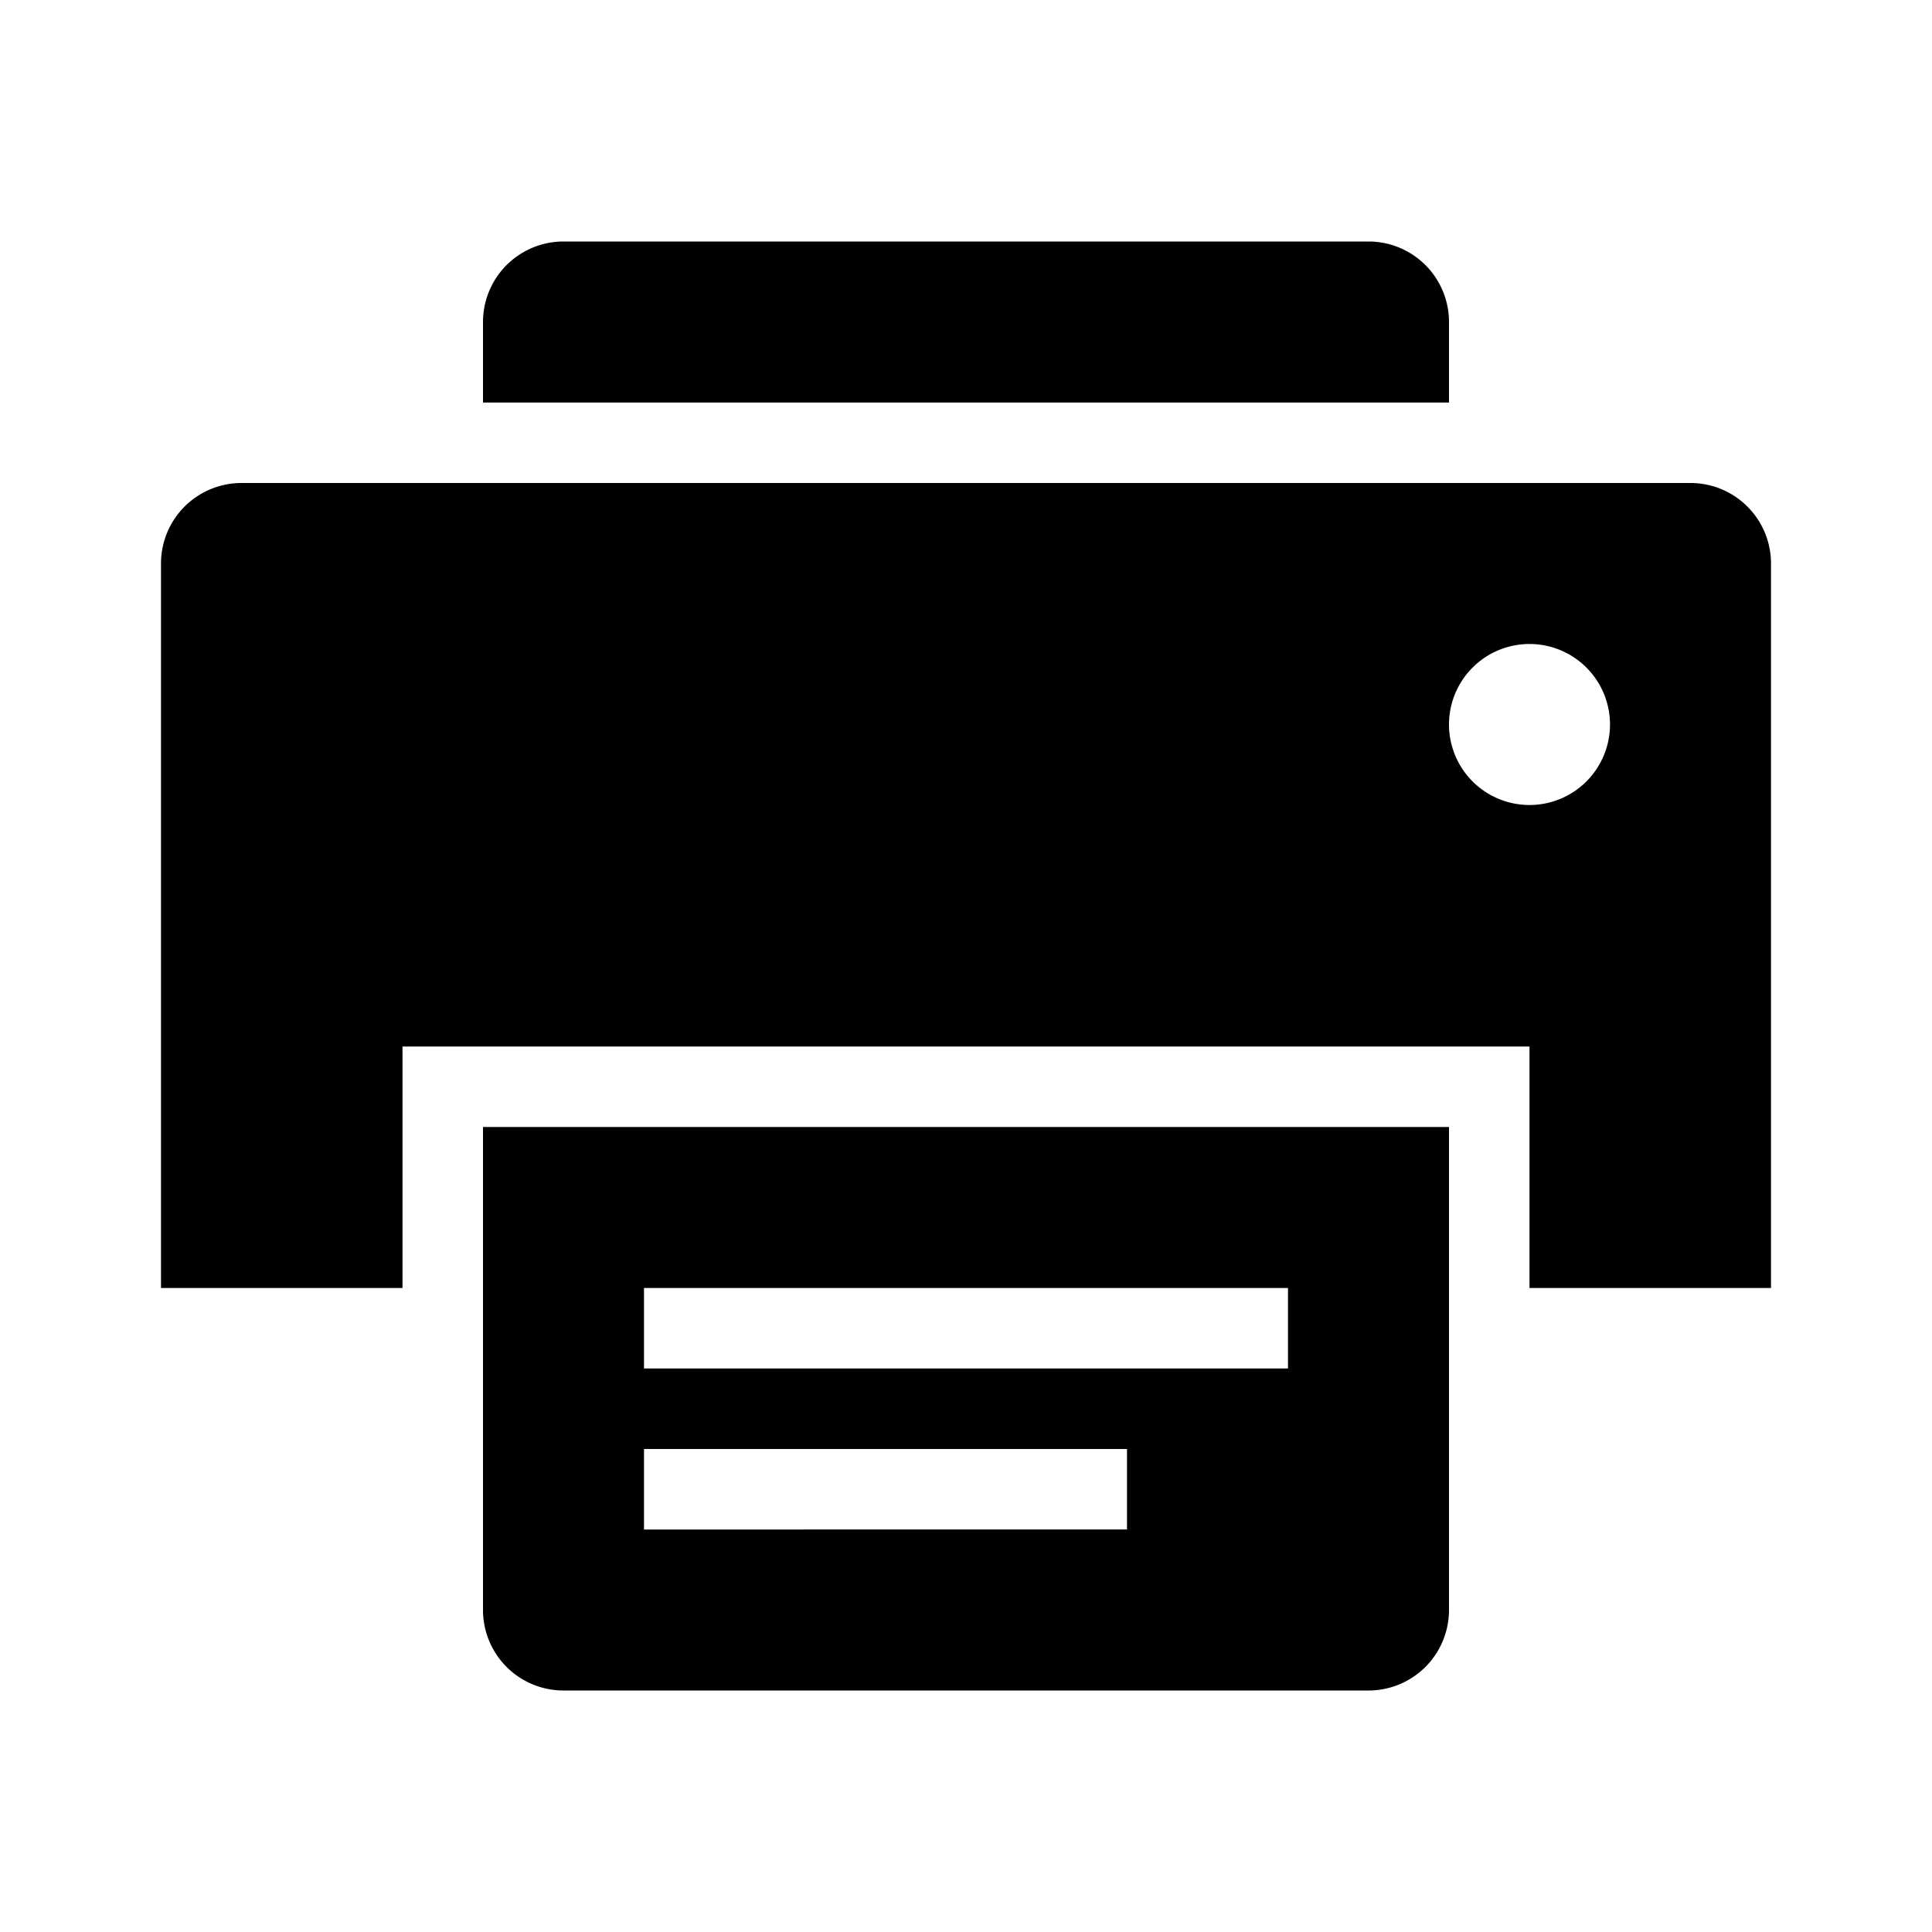
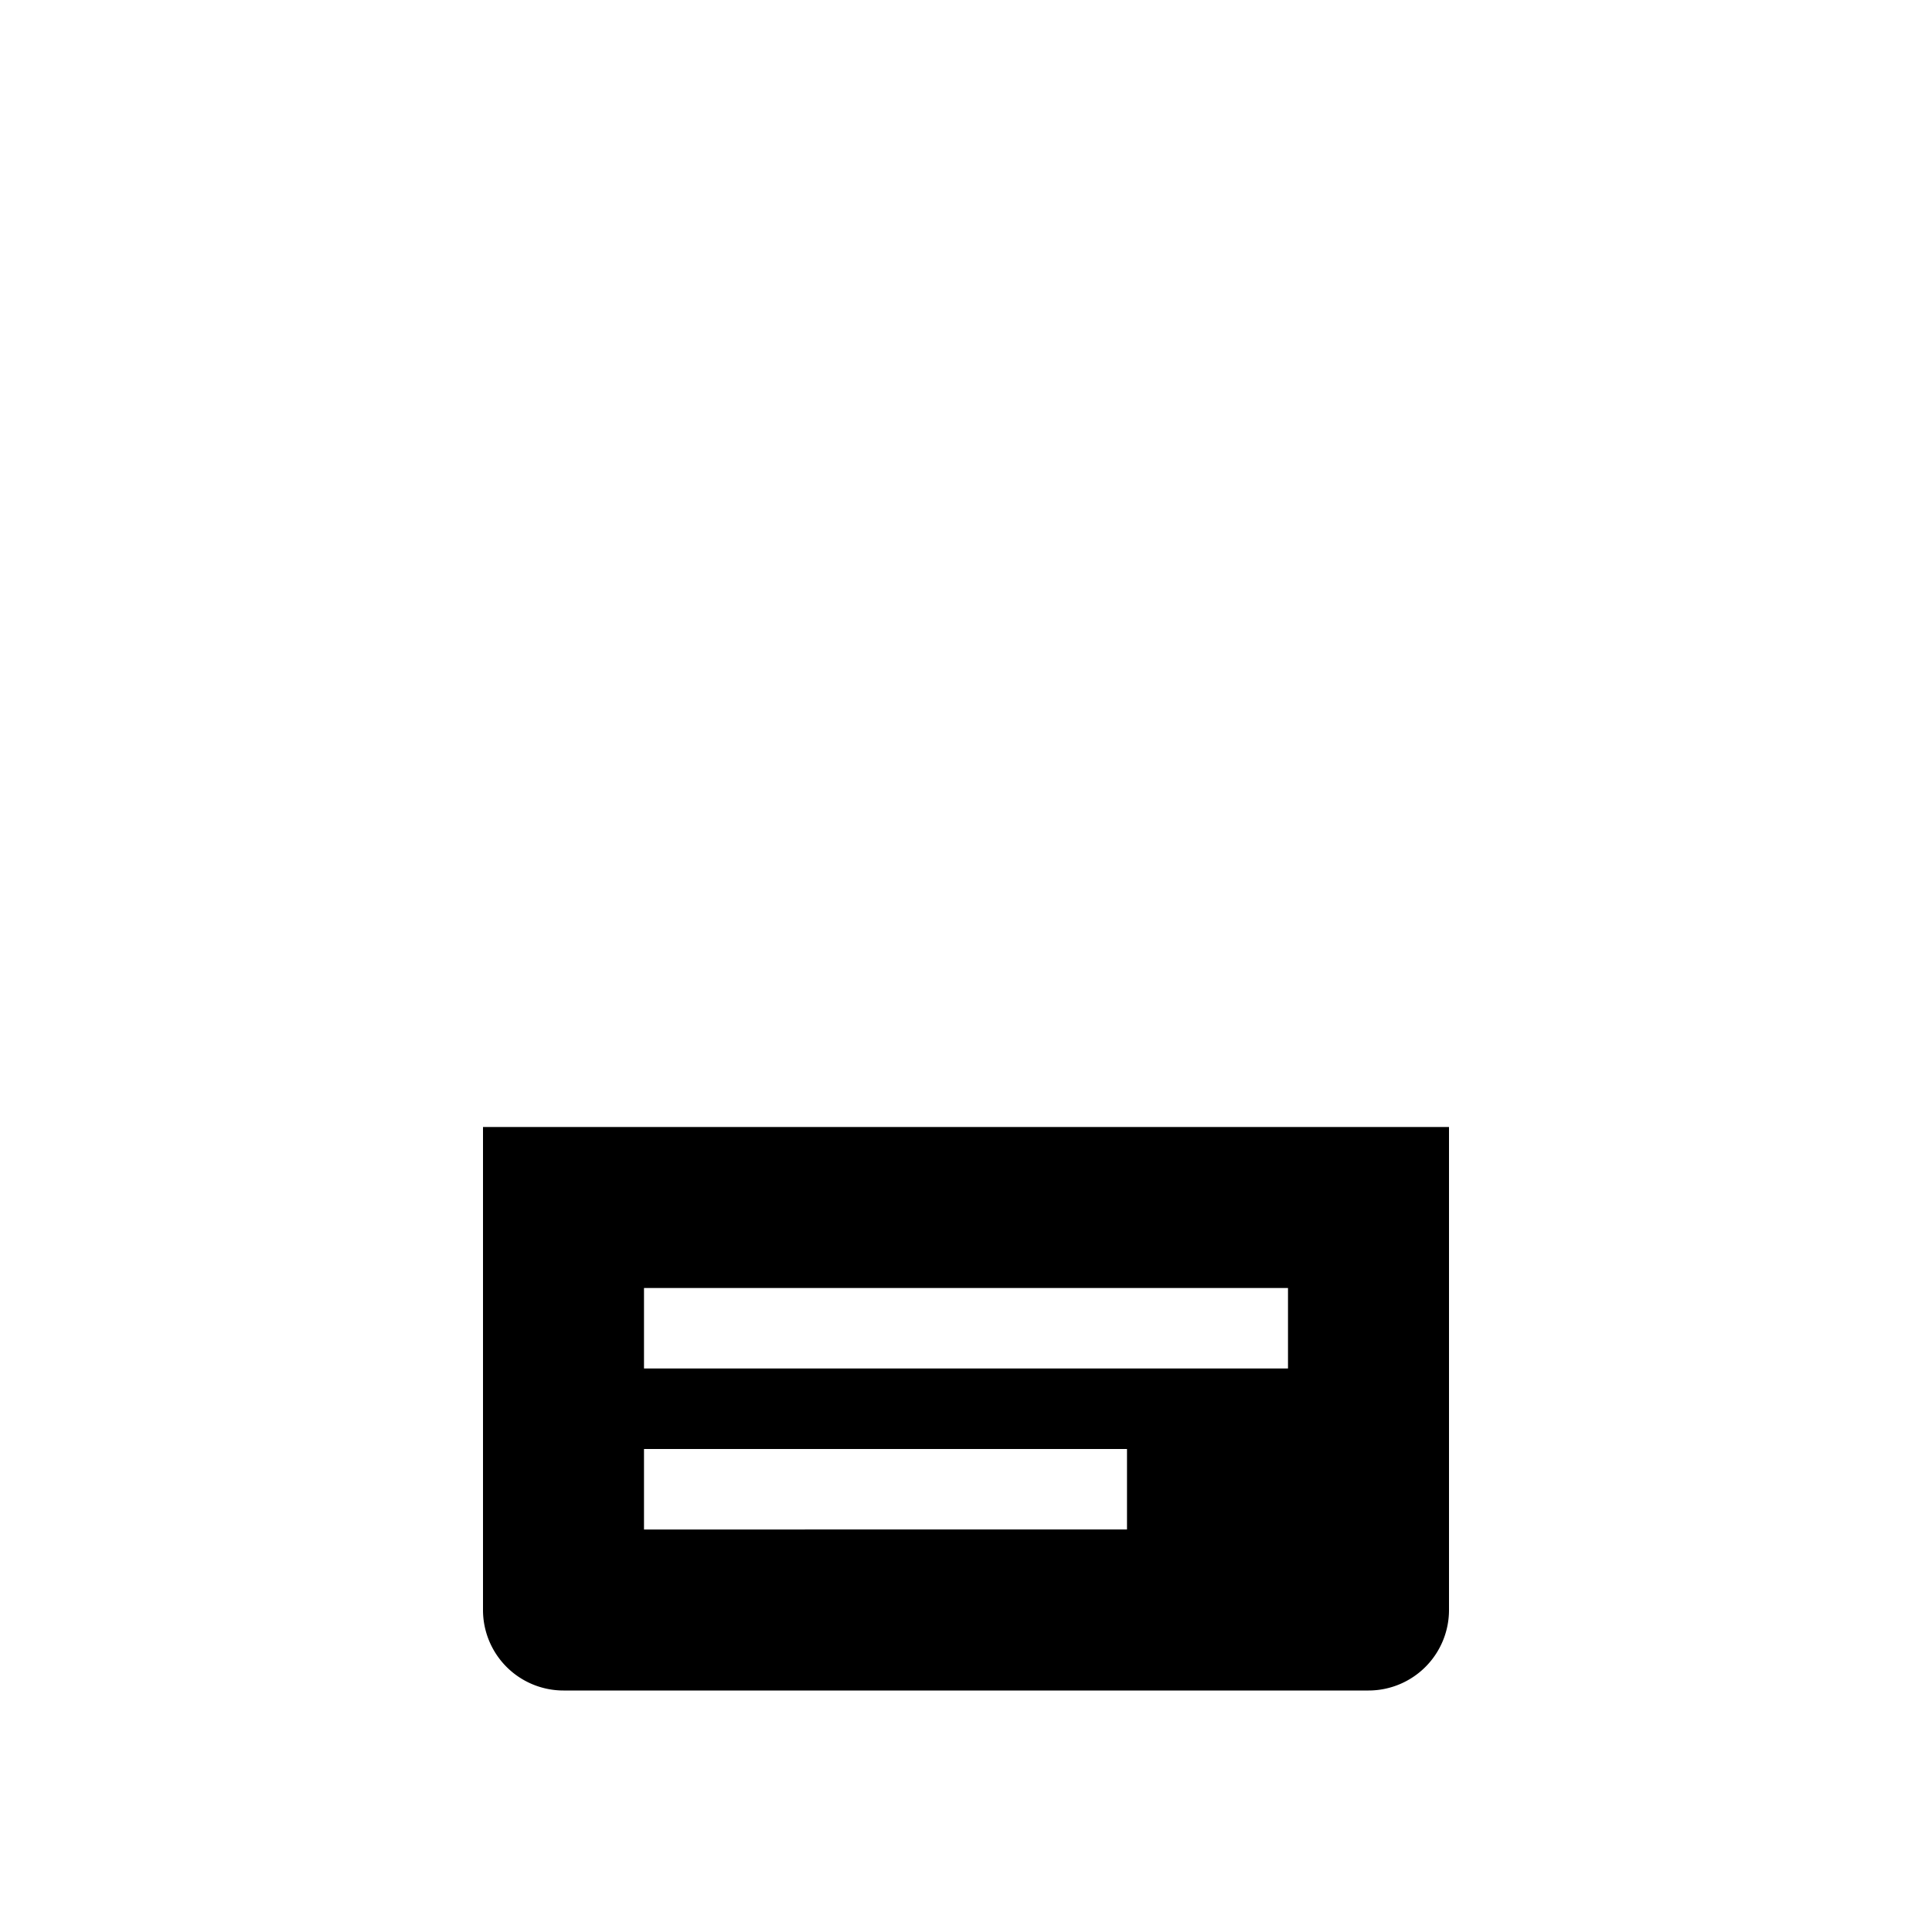
<svg xmlns="http://www.w3.org/2000/svg" viewBox="0 0 24 24">
-   <path d="M18 4a1 1 0 0 0-1-1H7a1 1 0 0 0-1 1v1h12zm3 2H3a1 1 0 0 0-1 1v9h3v-3h14v3h3V7a1 1 0 0 0-1-1zm-2 4a1 1 0 1 1 1-1 1 1 0 0 1-1 1z" />
  <path d="M6 20a1 1 0 0 0 1 1h10a1 1 0 0 0 1-1v-6H6zm2-4h8v1H8zm0 2h6v1H8z" />
</svg>